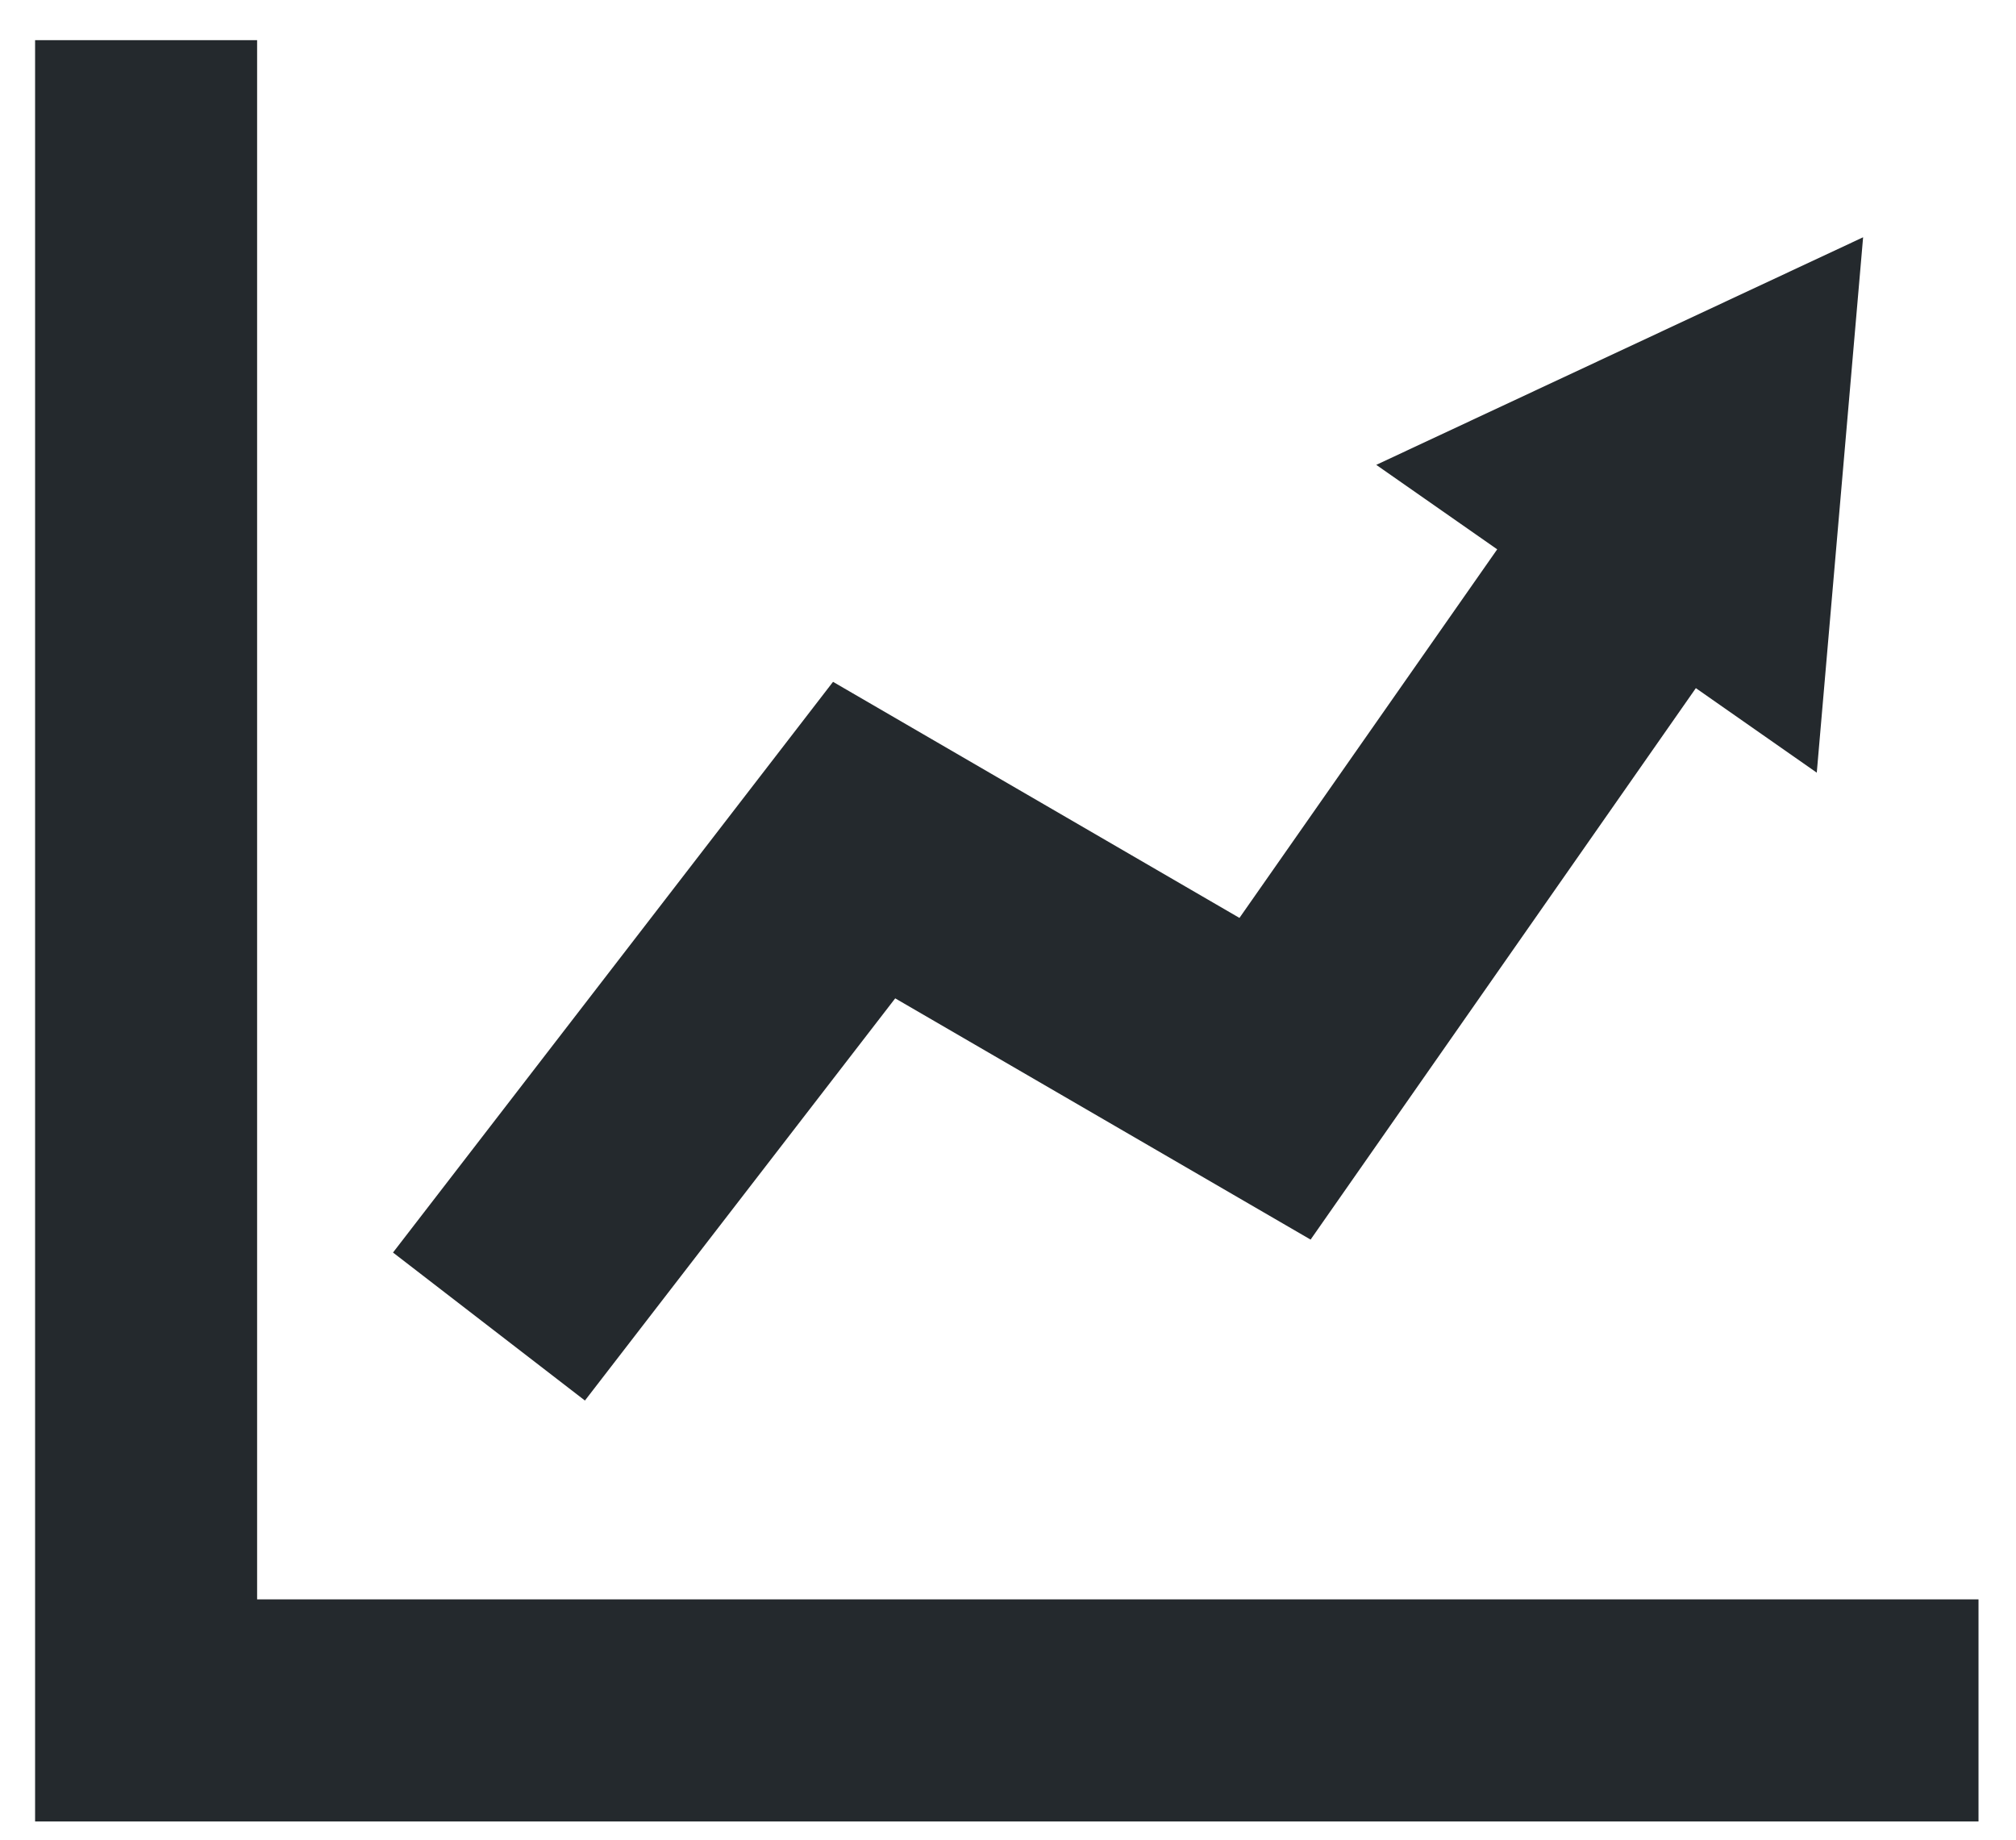
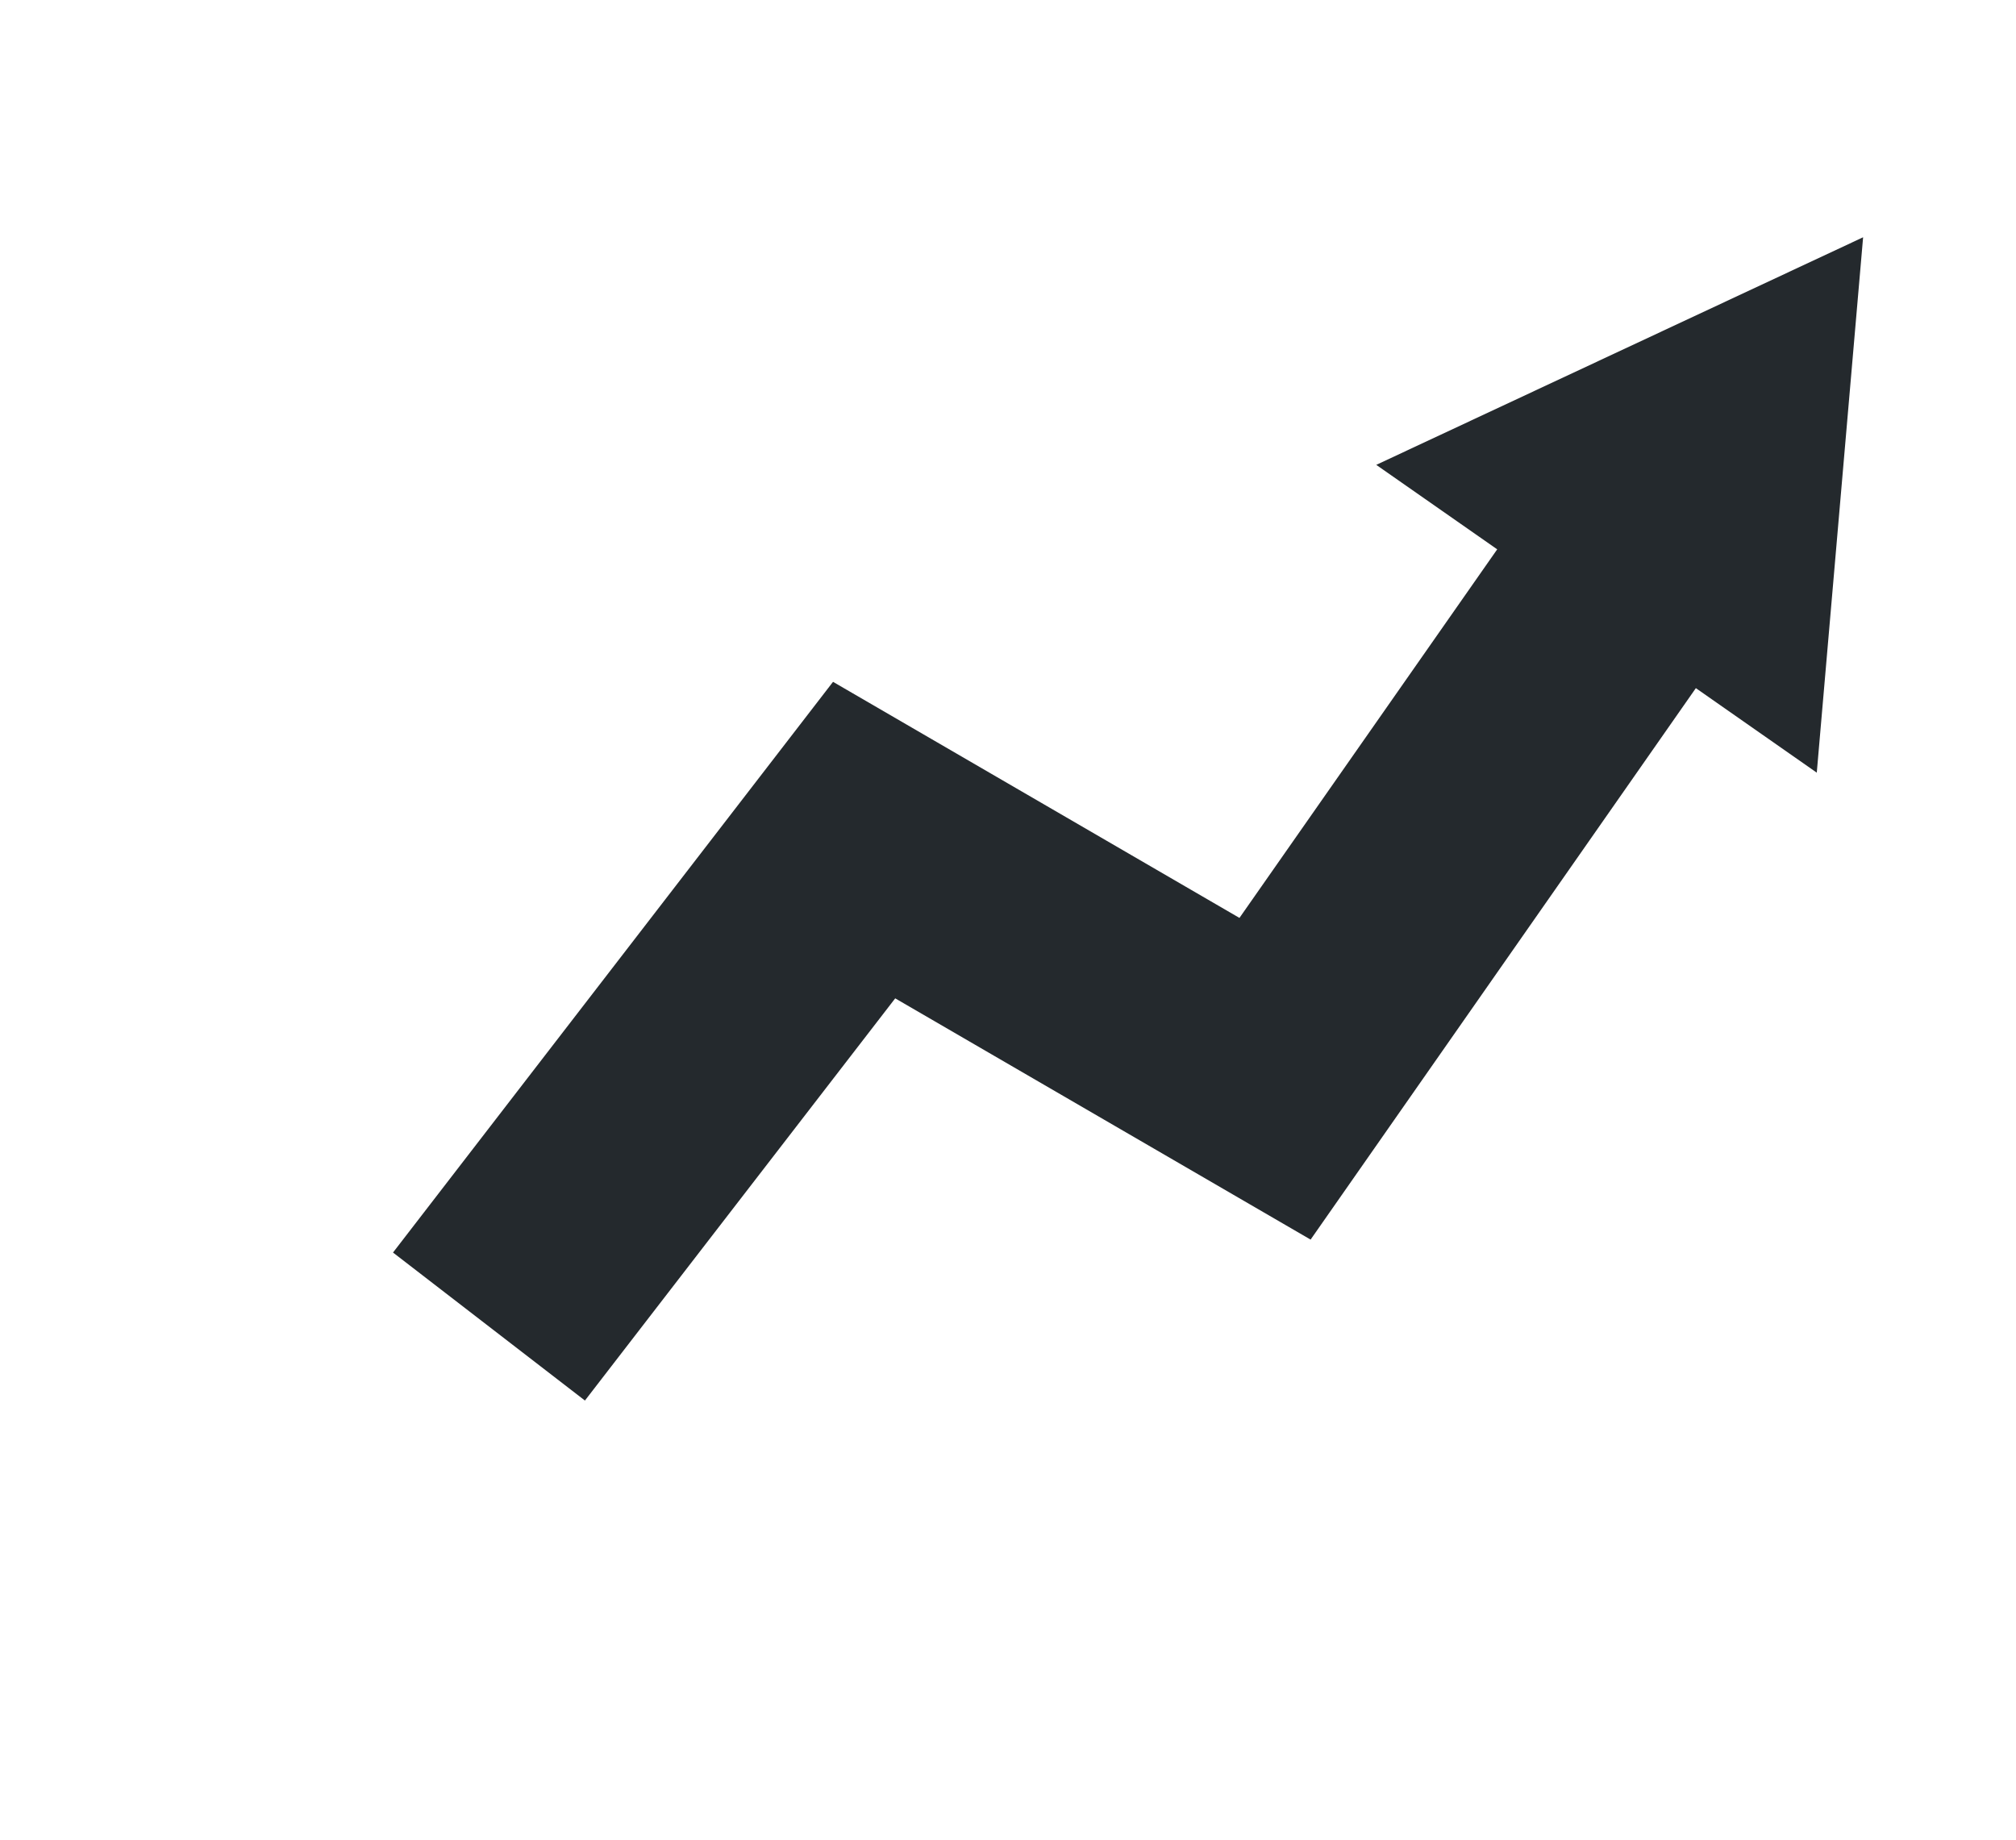
<svg xmlns="http://www.w3.org/2000/svg" version="1.1" id="icones" x="0px" y="0px" width="108.456px" height="99px" viewBox="0 0 108.456 99" enable-background="new 0 0 108.456 99" xml:space="preserve">
  <g id="New_Symbol_28">
</g>
  <g>
    <g>
-       <polygon fill="#24292D" points="13.832,86.052 13.832,2.161 1.888,2.161 1.888,98 106.439,98 106.439,86.052   " />
      <polygon fill="#24292D" points="48.16,53.715 70.507,66.695 91.233,37.024 97.738,41.572 100.231,12.766 74.039,25.011     80.546,29.556 66.68,49.387 44.815,36.685 21.143,67.391 31.468,75.354   " />
    </g>
  </g>
</svg>